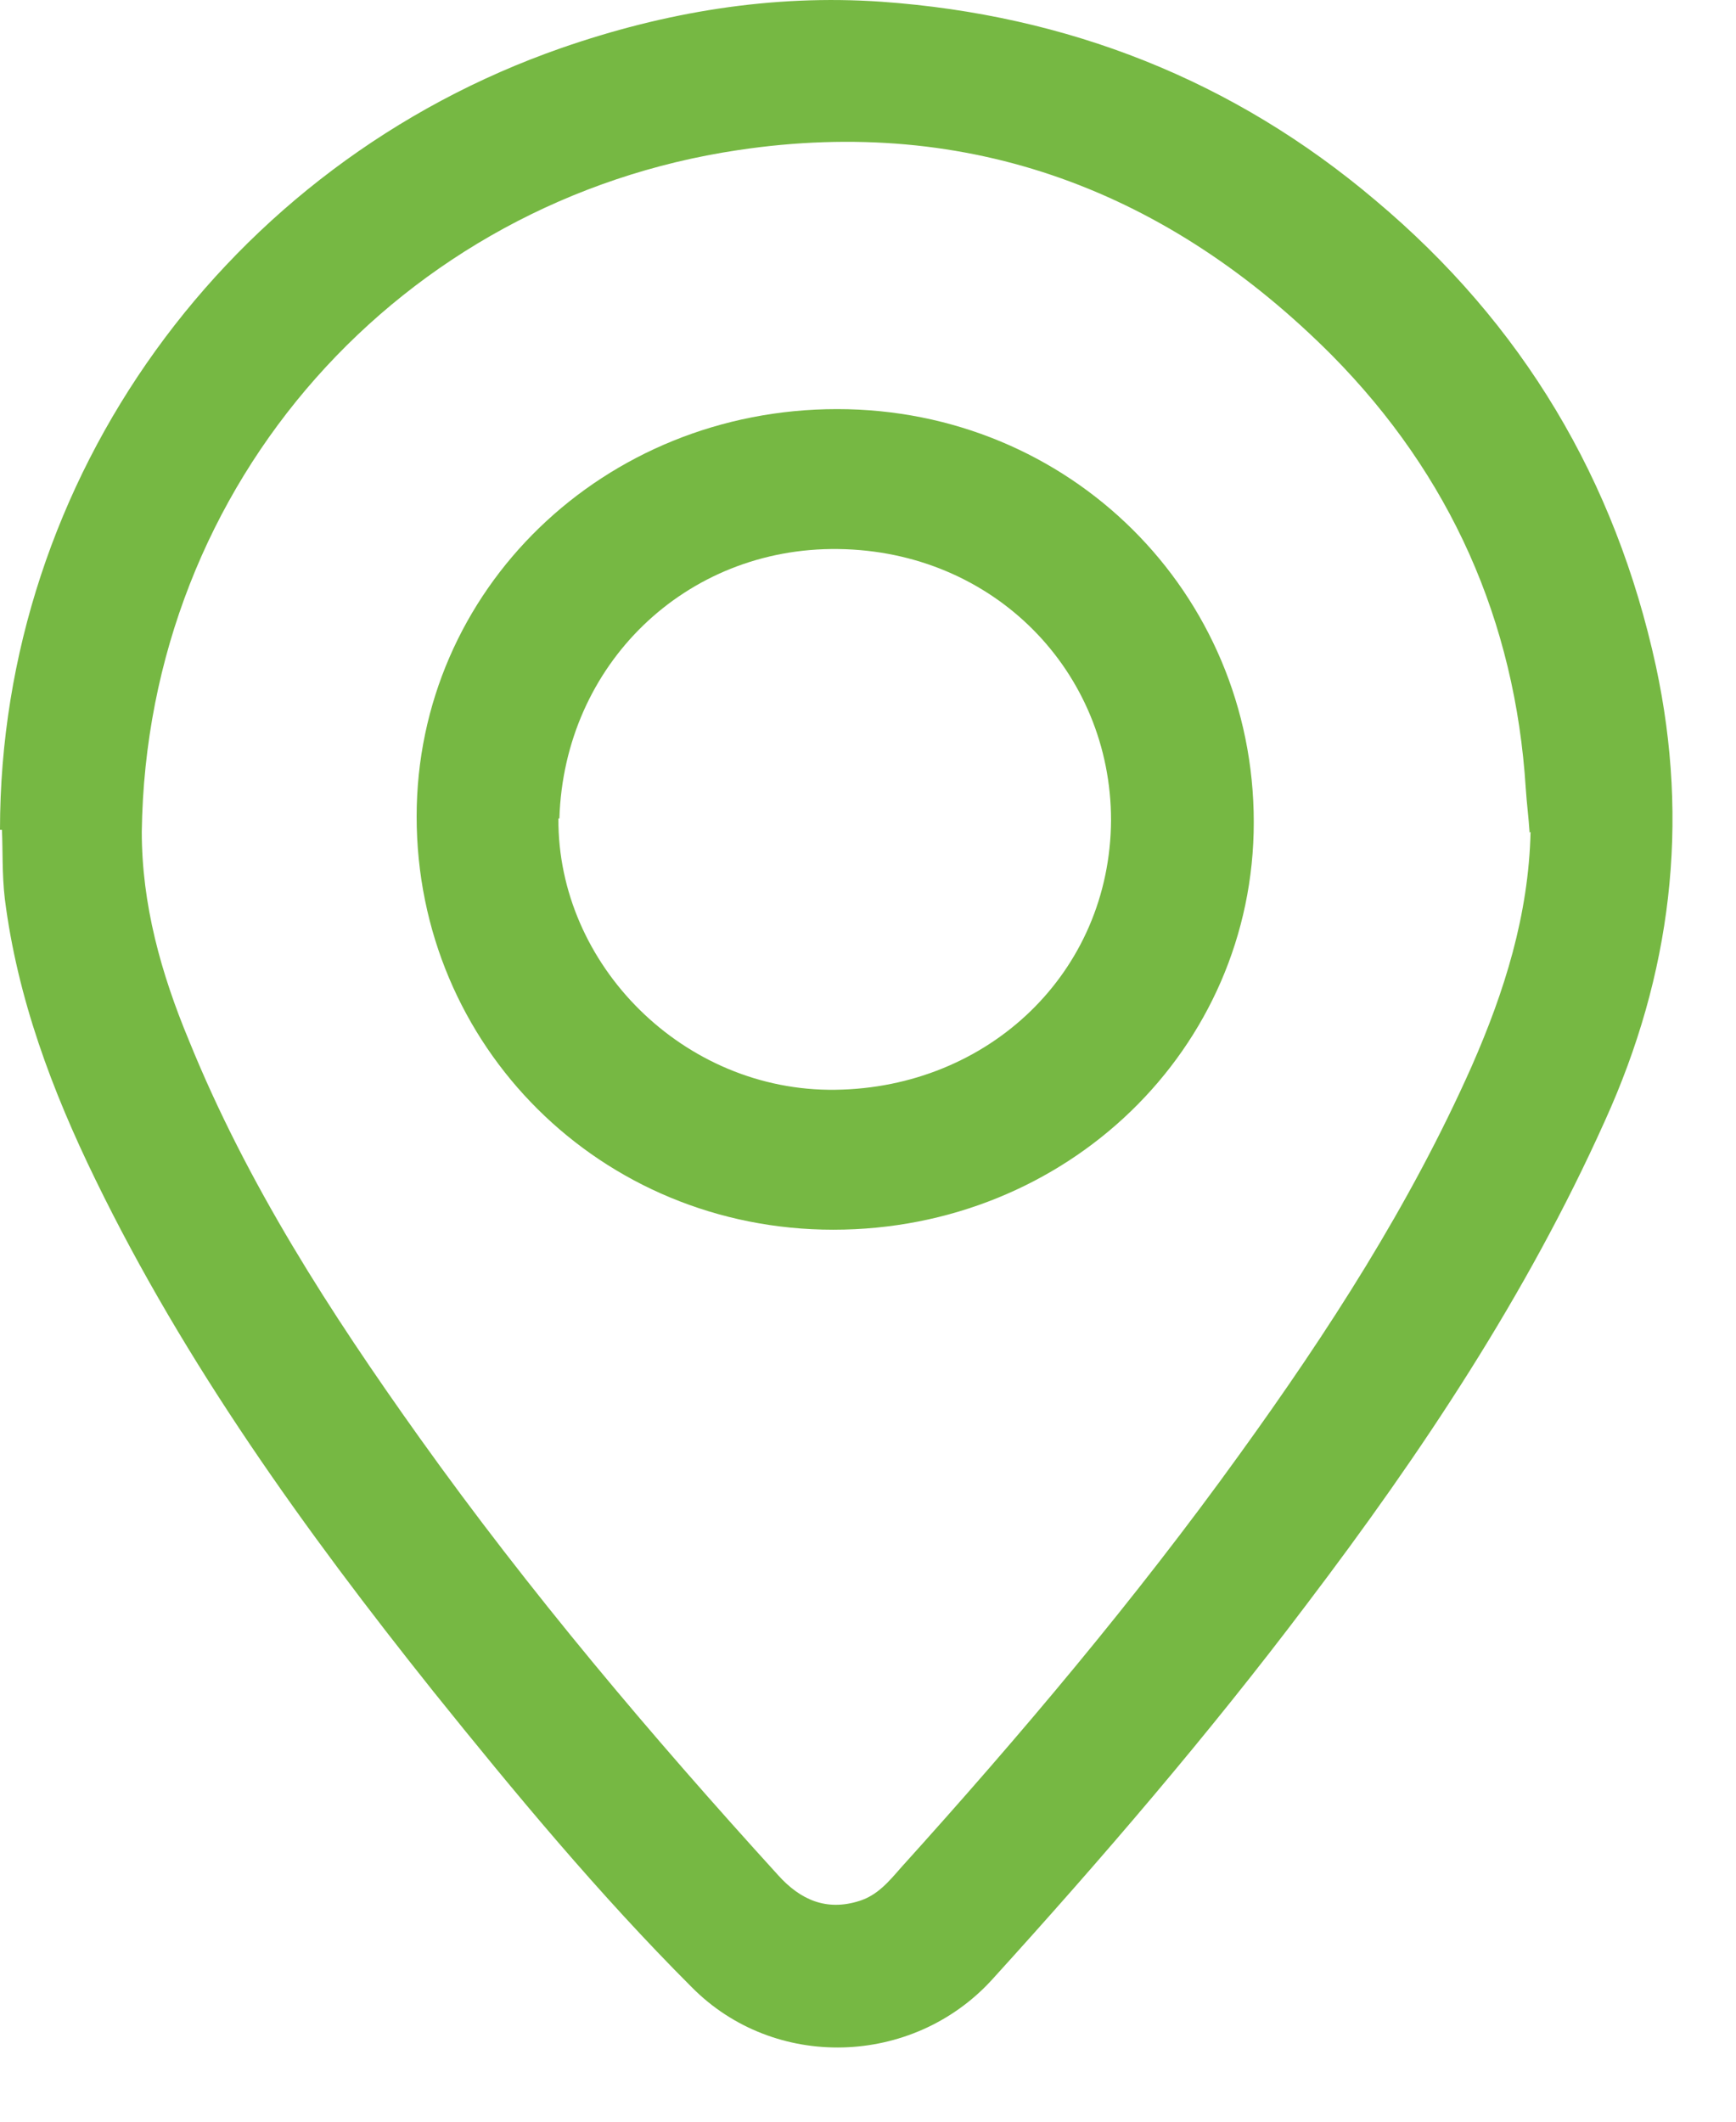
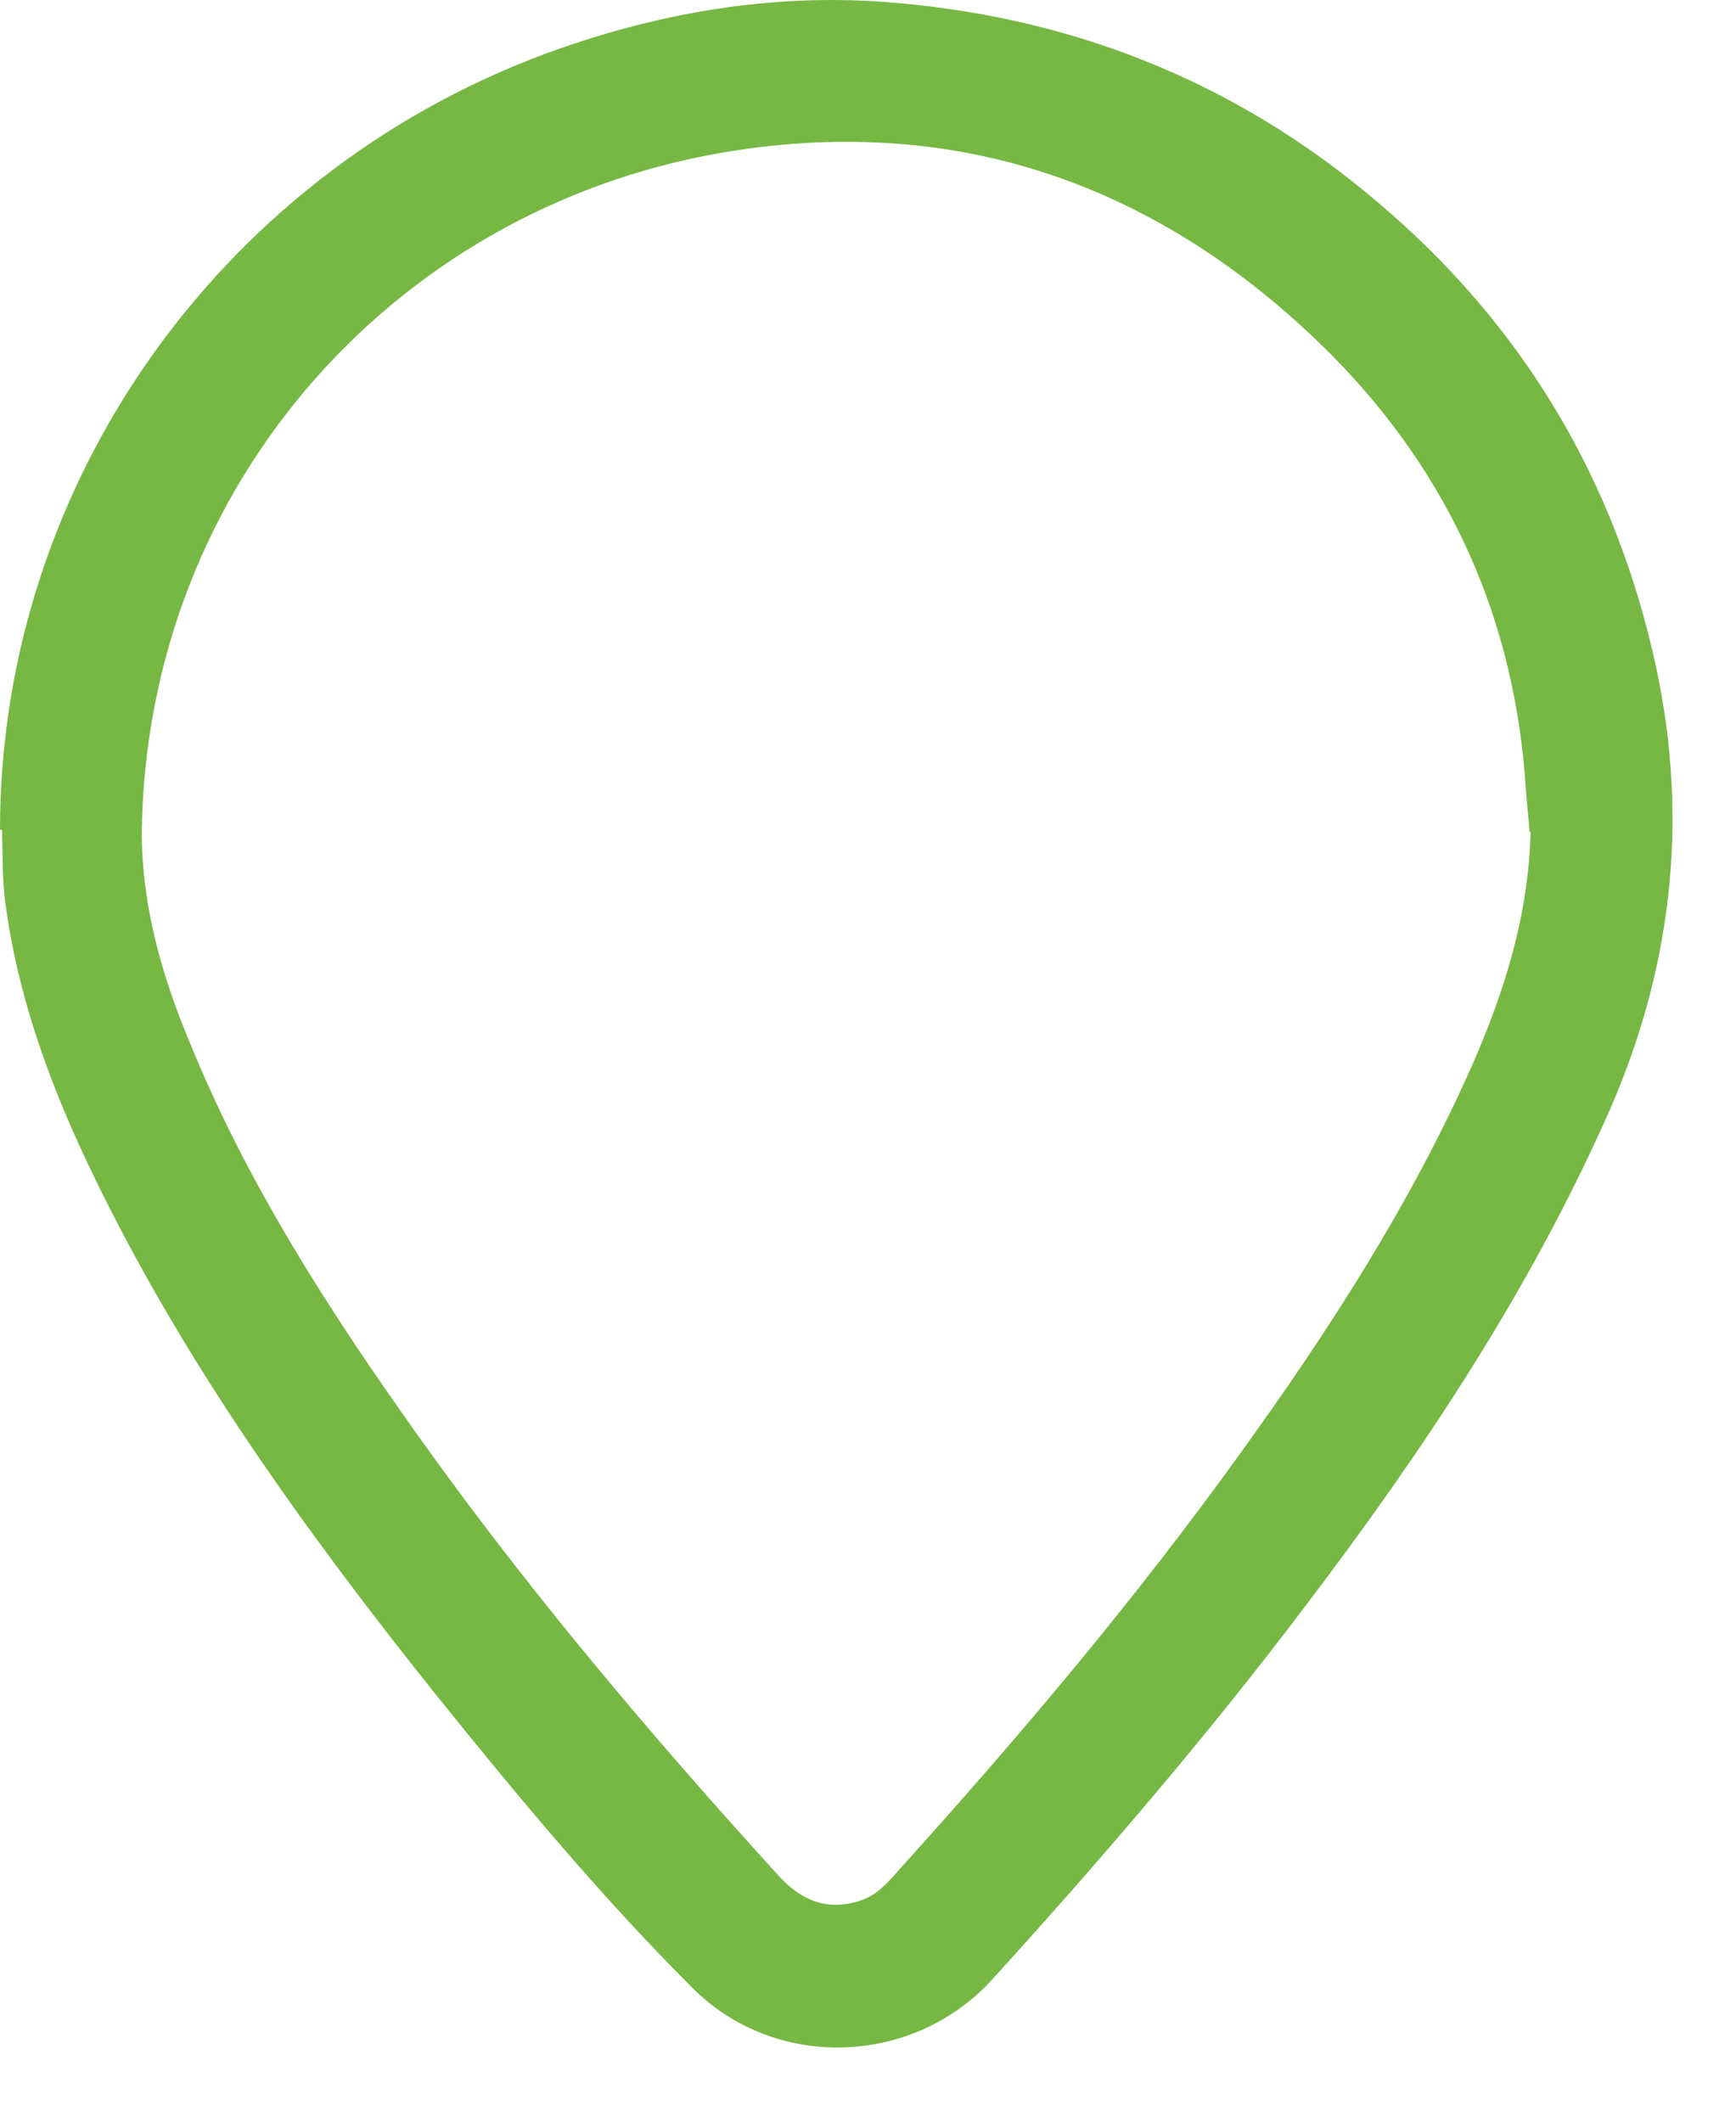
<svg xmlns="http://www.w3.org/2000/svg" width="18" height="22" viewBox="0 0 18 22" fill="none">
  <g id="Group 280">
    <path id="Vector" d="M0 8.605C0 4.958 2.36 1.704 5.82 0.498C6.89 0.126 8 -0.061 9.14 0.018C11.07 0.155 12.79 0.831 14.26 2.076C15.79 3.36 16.75 4.978 17.17 6.909C17.52 8.536 17.33 10.104 16.64 11.624C15.83 13.428 14.74 15.065 13.55 16.633C12.53 17.986 11.42 19.279 10.28 20.534C9.46 21.426 8.03 21.475 7.17 20.603C6.21 19.642 5.34 18.593 4.49 17.535C3.16 15.868 1.92 14.143 0.99 12.232C0.54 11.31 0.18 10.35 0.05 9.32C0.02 9.065 0.03 8.81 0.02 8.605H0ZM15.86 8.634C15.85 8.477 15.83 8.33 15.82 8.173C15.71 6.438 15.04 4.929 13.81 3.684C12.12 1.988 10.06 1.194 7.65 1.557C4.17 2.076 1.52 4.988 1.47 8.624C1.47 9.379 1.67 10.095 1.96 10.791C2.56 12.271 3.42 13.604 4.35 14.908C5.49 16.505 6.75 17.995 8.07 19.446C8.3 19.701 8.57 19.819 8.91 19.711C9.1 19.652 9.22 19.505 9.34 19.368C10.58 17.995 11.77 16.584 12.85 15.084C13.77 13.81 14.62 12.496 15.26 11.055C15.6 10.281 15.85 9.487 15.87 8.624L15.86 8.634Z" fill="#76B843" />
-     <path id="Vector_2" d="M8.68 4.242C11.09 4.242 13 6.144 13 8.526C13 10.879 11.06 12.751 8.64 12.751C6.23 12.751 4.32 10.849 4.32 8.467C4.32 6.114 6.26 4.242 8.68 4.242ZM5.79 8.487C5.78 10.006 7.09 11.32 8.66 11.3C10.25 11.28 11.51 10.085 11.52 8.506C11.52 6.967 10.31 5.713 8.69 5.693C7.11 5.673 5.85 6.889 5.8 8.487H5.79Z" fill="#76B843" />
  </g>
</svg>